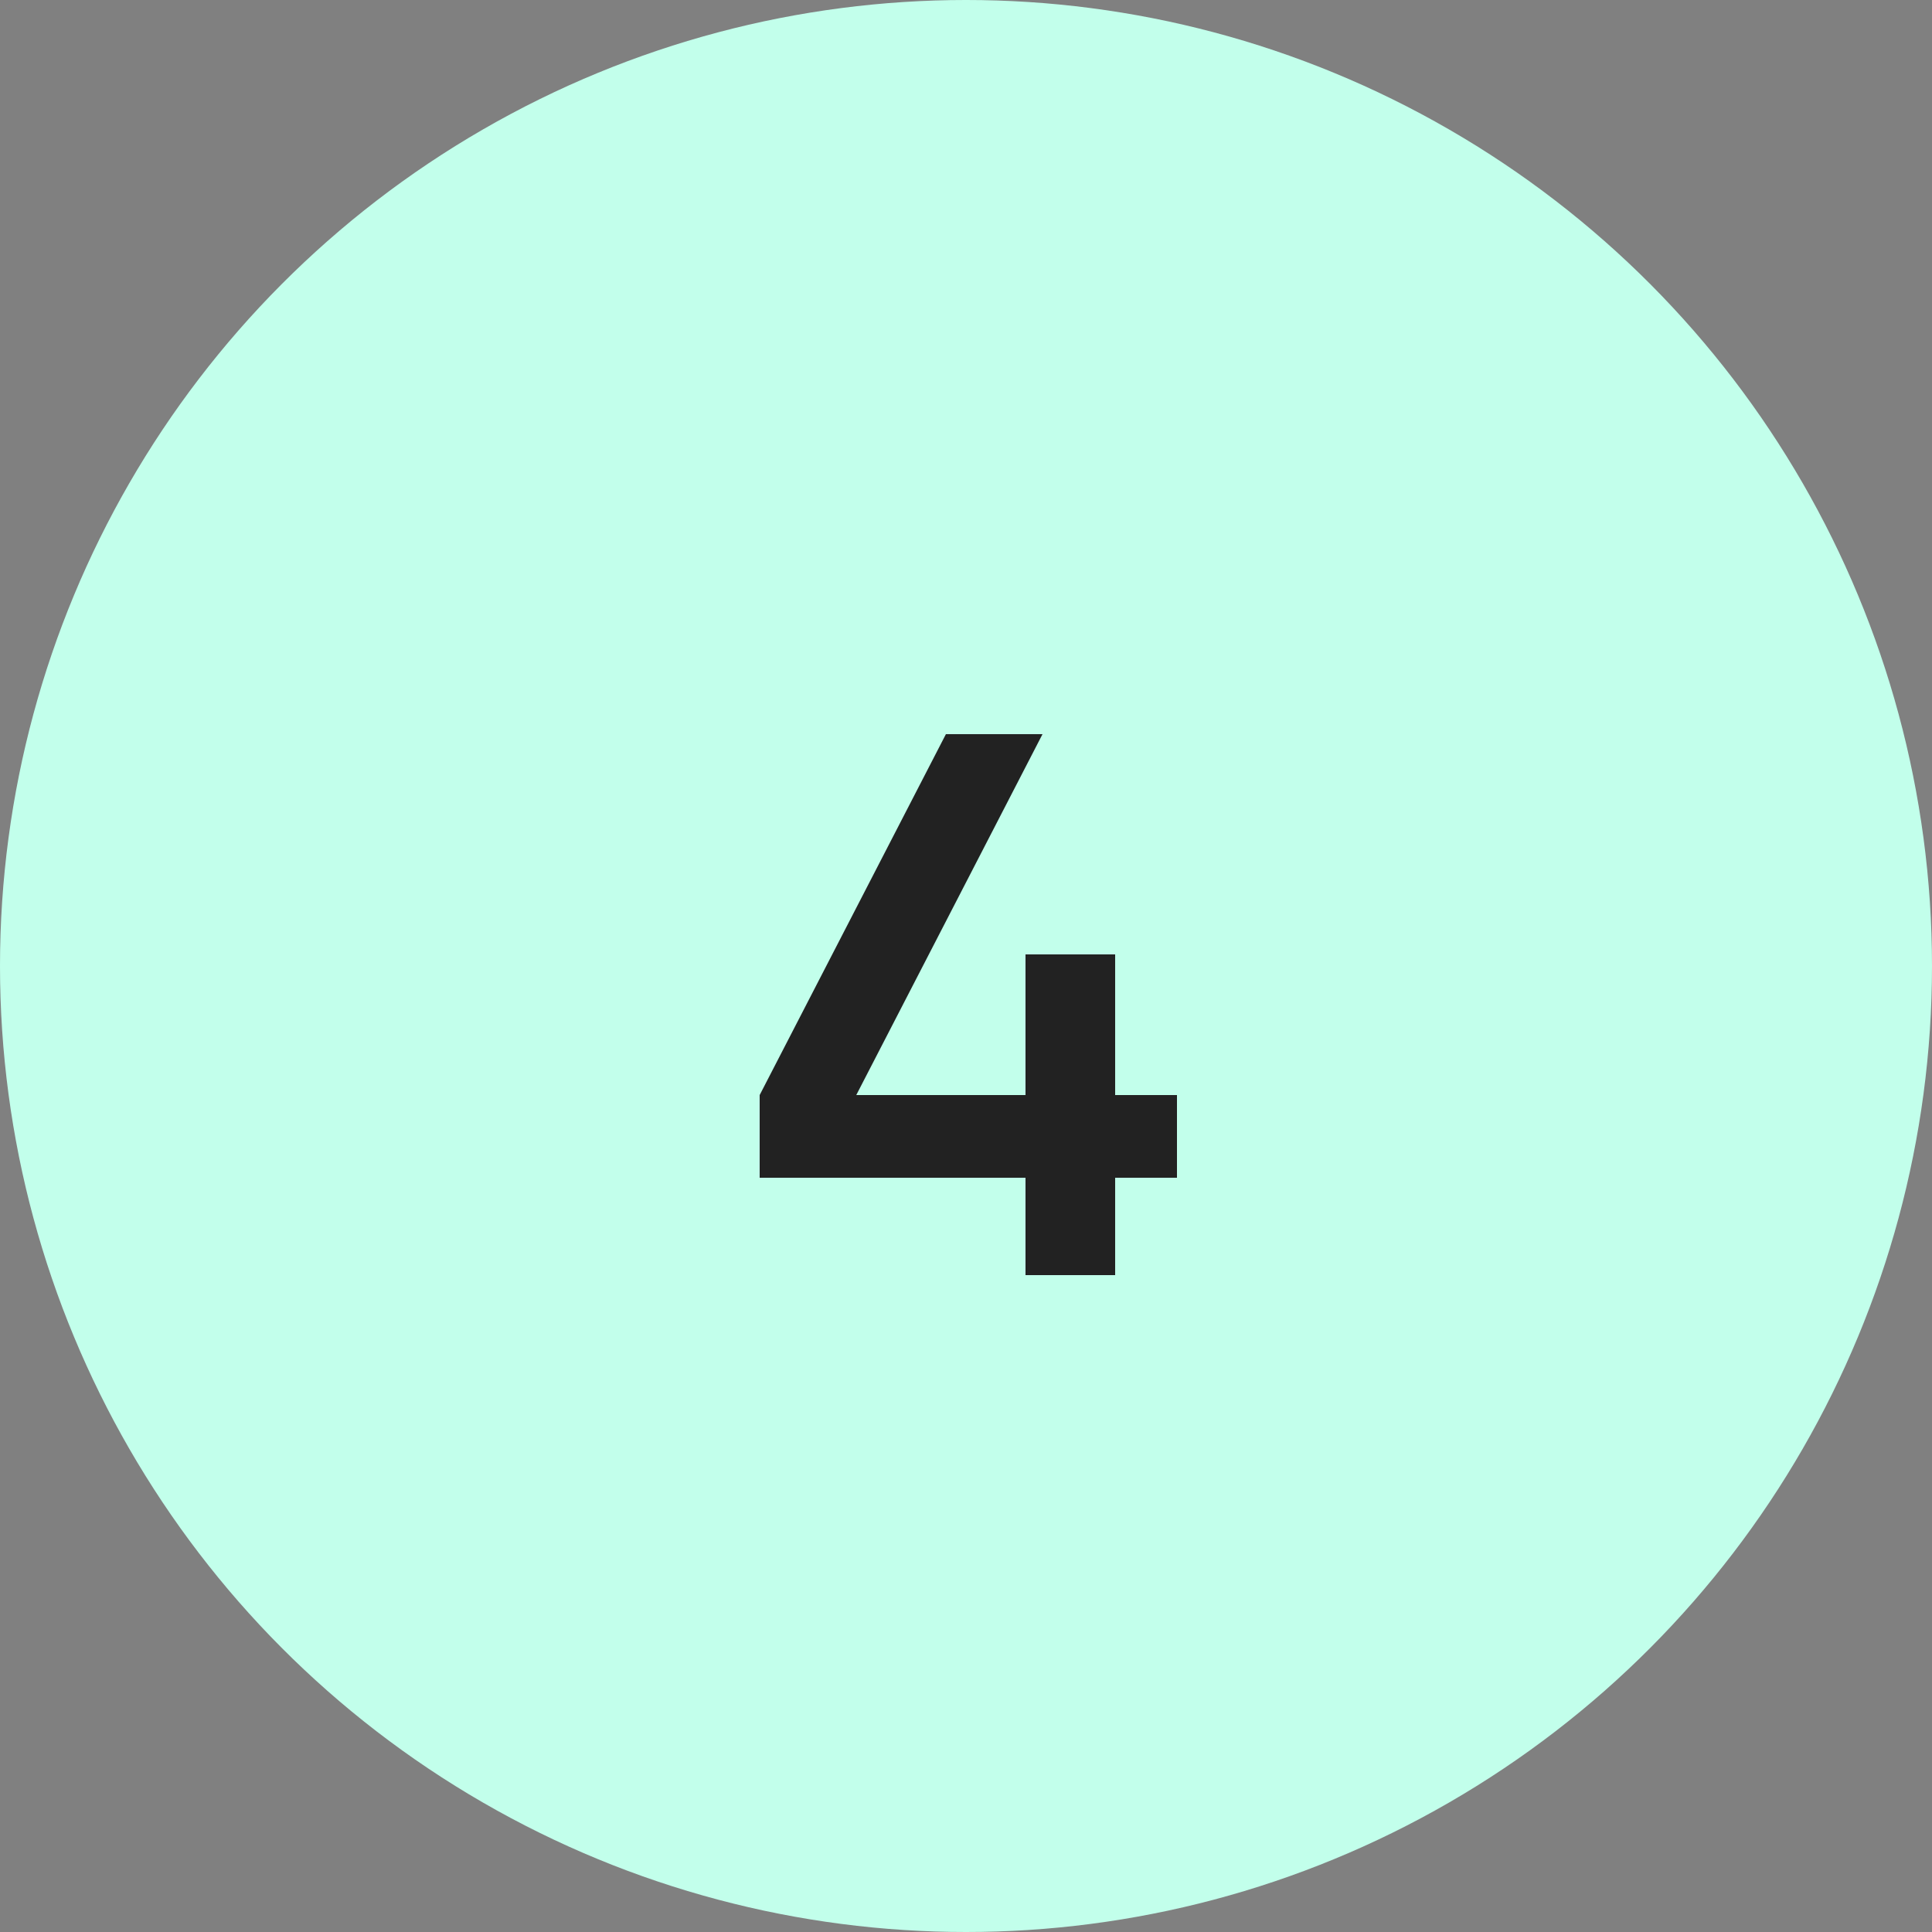
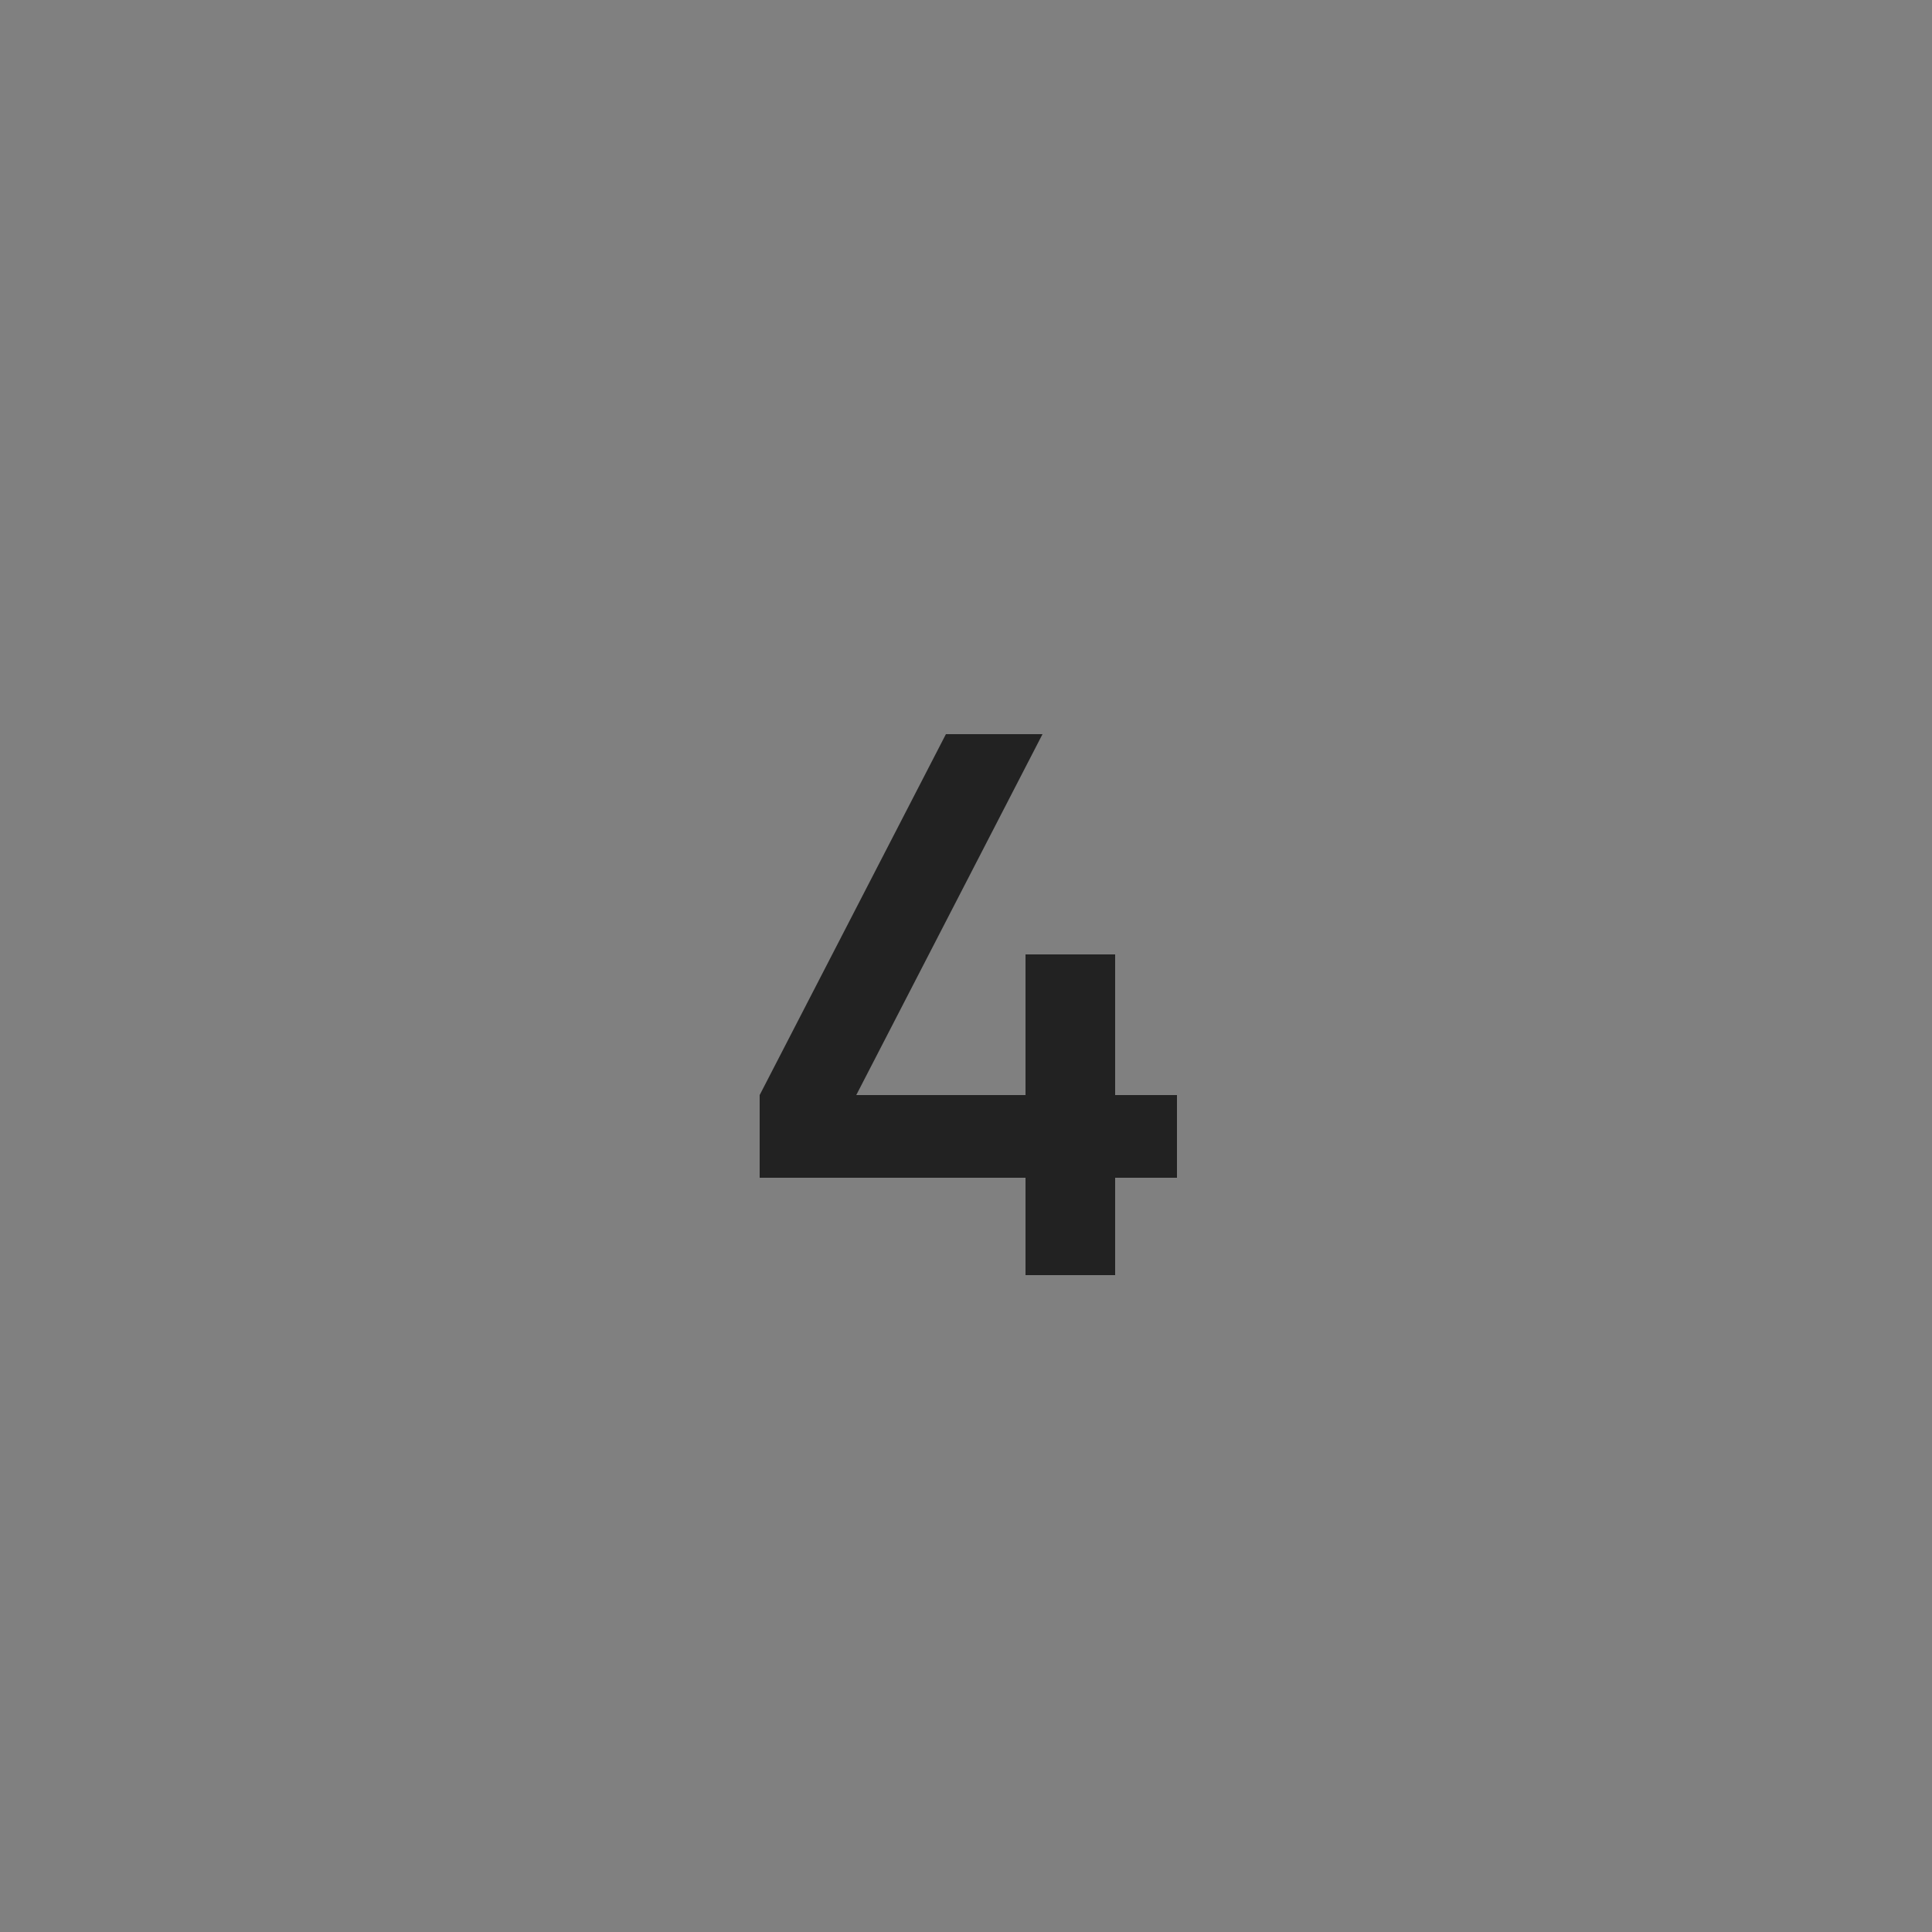
<svg xmlns="http://www.w3.org/2000/svg" width="50" height="50" fill="none">
  <rect width="100%" height="100%" fill="#808080" stroke="none" />
-   <circle cx="25" cy="25" r="25" fill="#C2FFEB" />
  <path d="M30.46 28.34v2.14h-1.6V33h-2.32v-2.52h-6.88v-2.14L24.48 19h2.5l-4.82 9.34h4.38V24.7h2.32v3.64h1.6z" fill="#222" />
</svg>